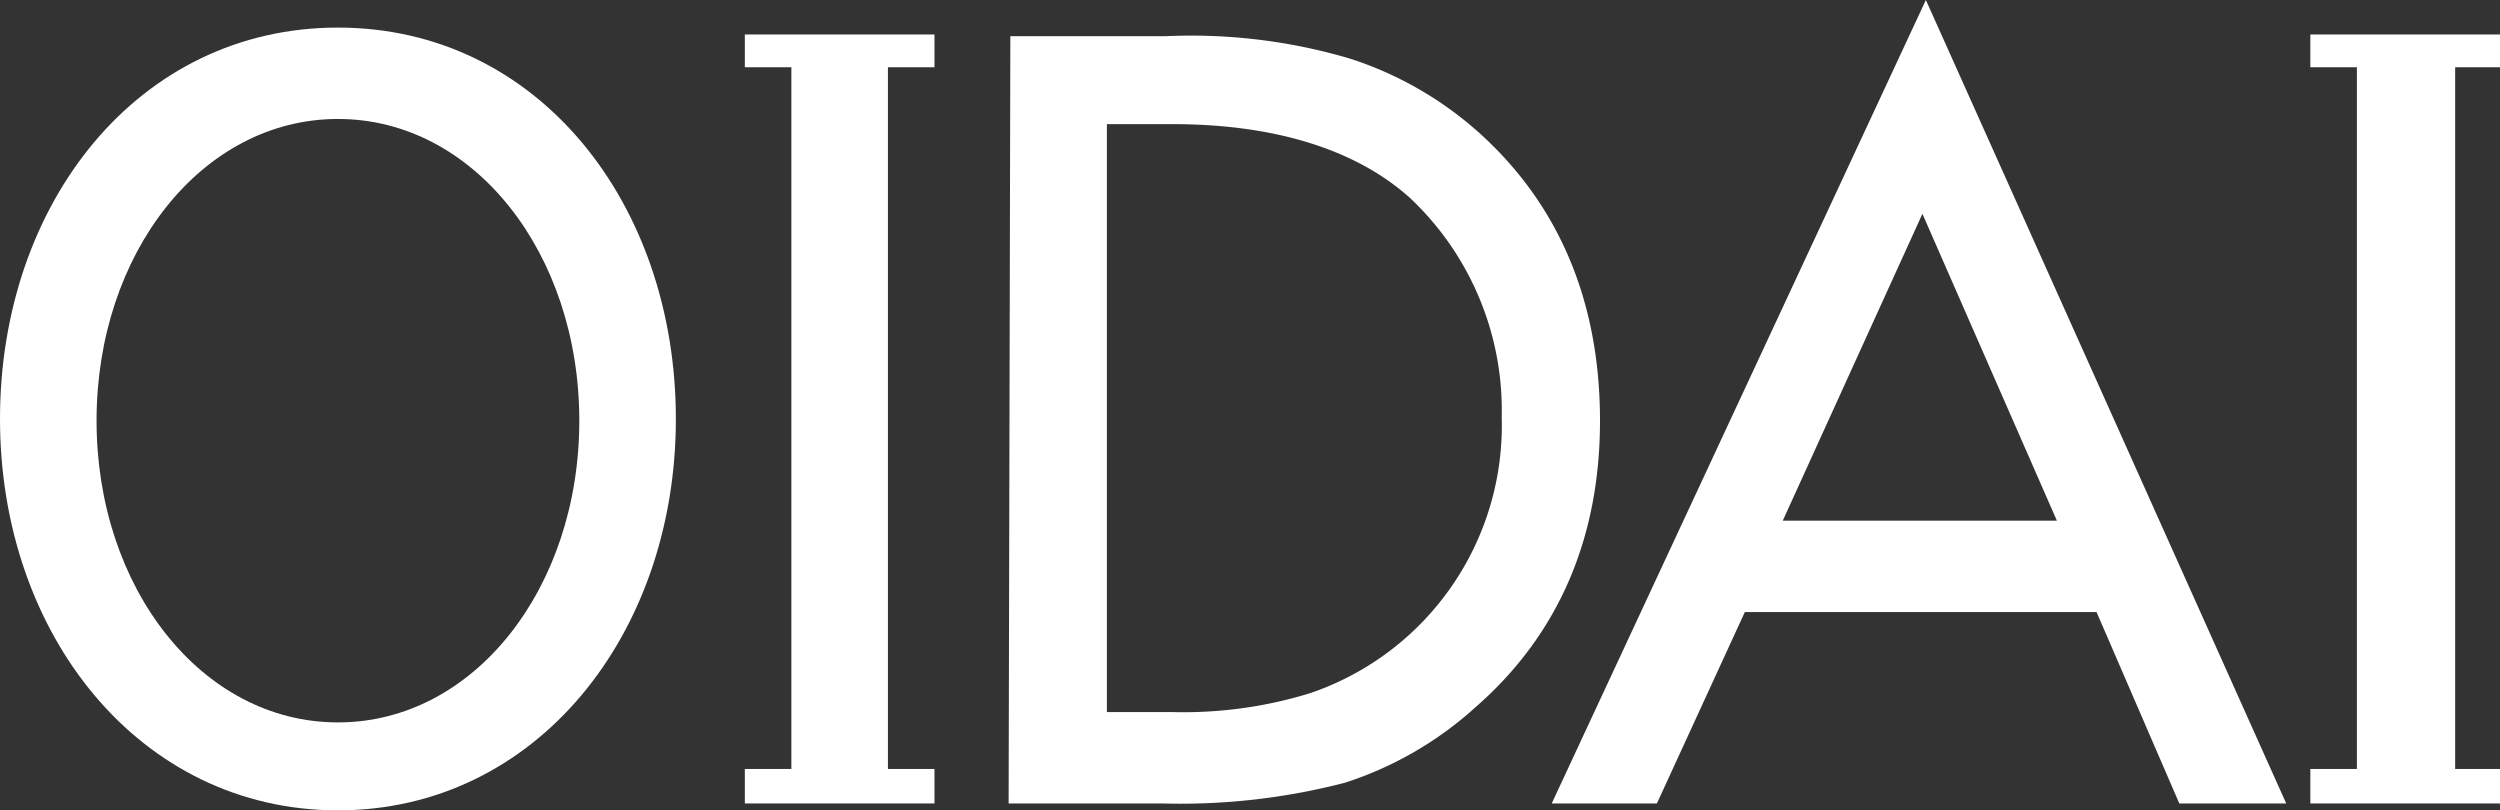
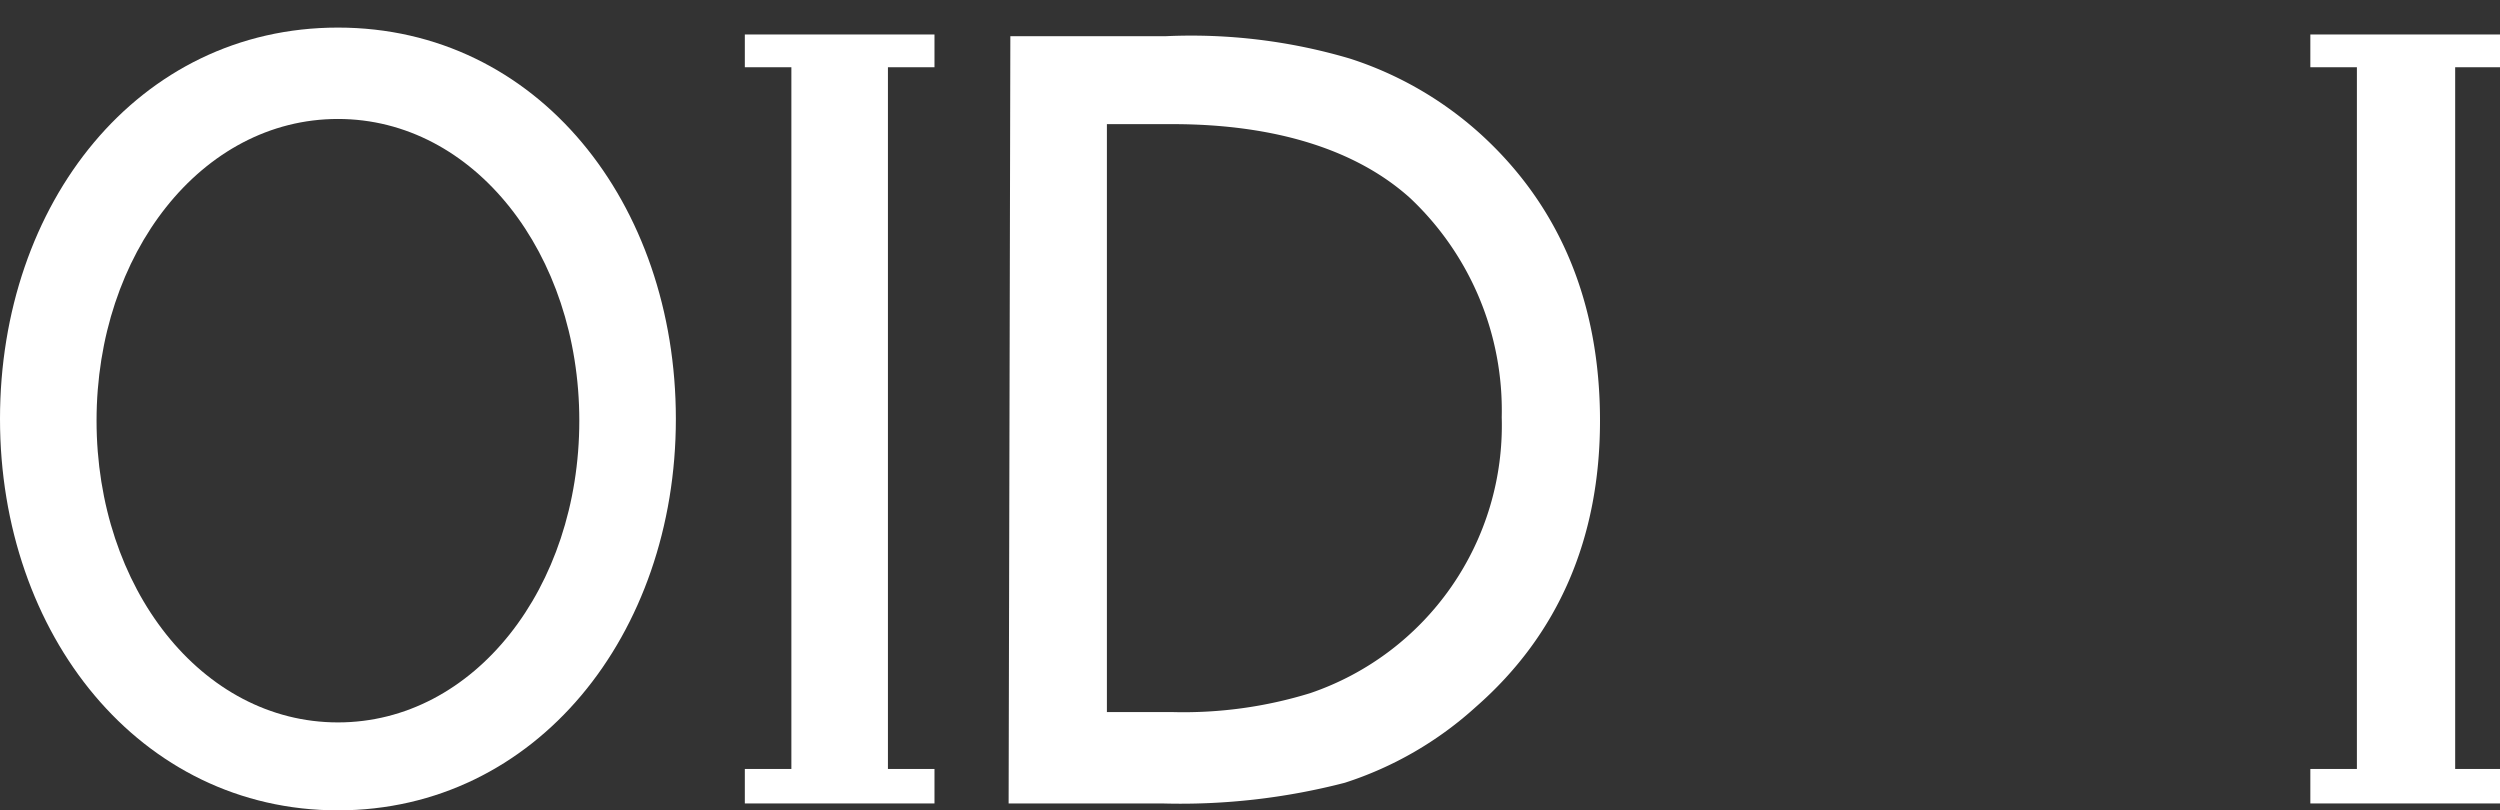
<svg xmlns="http://www.w3.org/2000/svg" viewBox="0 0 145 47">
  <rect x="0" y="0" width="145" height="47" fill="#333333" stroke="none" />
  <defs>
    <style>.cls-1{fill:#fff;}</style>
  </defs>
  <g id="レイヤー_2" data-name="レイヤー 2">
    <g id="レイヤー_1-2" data-name="レイヤー 1">
      <path class="cls-1" d="M58.5,46.6h8.9A37.94,37.94,0,0,0,78,45.4,20.76,20.76,0,0,0,85.6,41c4.8-4.2,7.2-9.8,7.2-16.6S90.5,12,85.9,7.8a20.76,20.76,0,0,0-7.6-4.4A32.41,32.41,0,0,0,67.6,2.1h-9ZM68,41.3H64.2V7.2H68c6,0,10.7,1.5,13.8,4.3a16.92,16.92,0,0,1,5.3,12.7A16.4,16.4,0,0,1,76,40.2,24.91,24.91,0,0,1,68,41.3Z" />
-       <path class="cls-1" d="M126.4,46.6h6.2L111.7,0,90,46.6h6.1l5.1-11.1h20.4Zm-7.1-16.4H103.4l8.1-17.8Z" />
      <path class="cls-1" d="M19.6,47C8.1,47,0,36.8,0,24.3S8,1.6,19.6,1.6,39.2,11.8,39.2,24.3,31.1,47,19.6,47Zm0-40.1c-7.9,0-14,7.8-14,17.5s6.1,17.5,14,17.5,14-7.8,14-17.5S27.5,6.9,19.6,6.9Z" />
      <polygon class="cls-1" points="54.2 3.9 54.2 2 43.2 2 43.2 3.9 45.9 3.9 45.9 44.6 43.2 44.6 43.2 46.6 54.2 46.6 54.2 44.6 51.5 44.6 51.5 3.9 54.2 3.9" />
      <polygon class="cls-1" points="145 3.9 145 2 134 2 134 3.9 136.7 3.9 136.7 44.6 134 44.6 134 46.6 145 46.6 145 44.6 142.4 44.6 142.4 3.9 145 3.9" />
    </g>
  </g>
</svg>